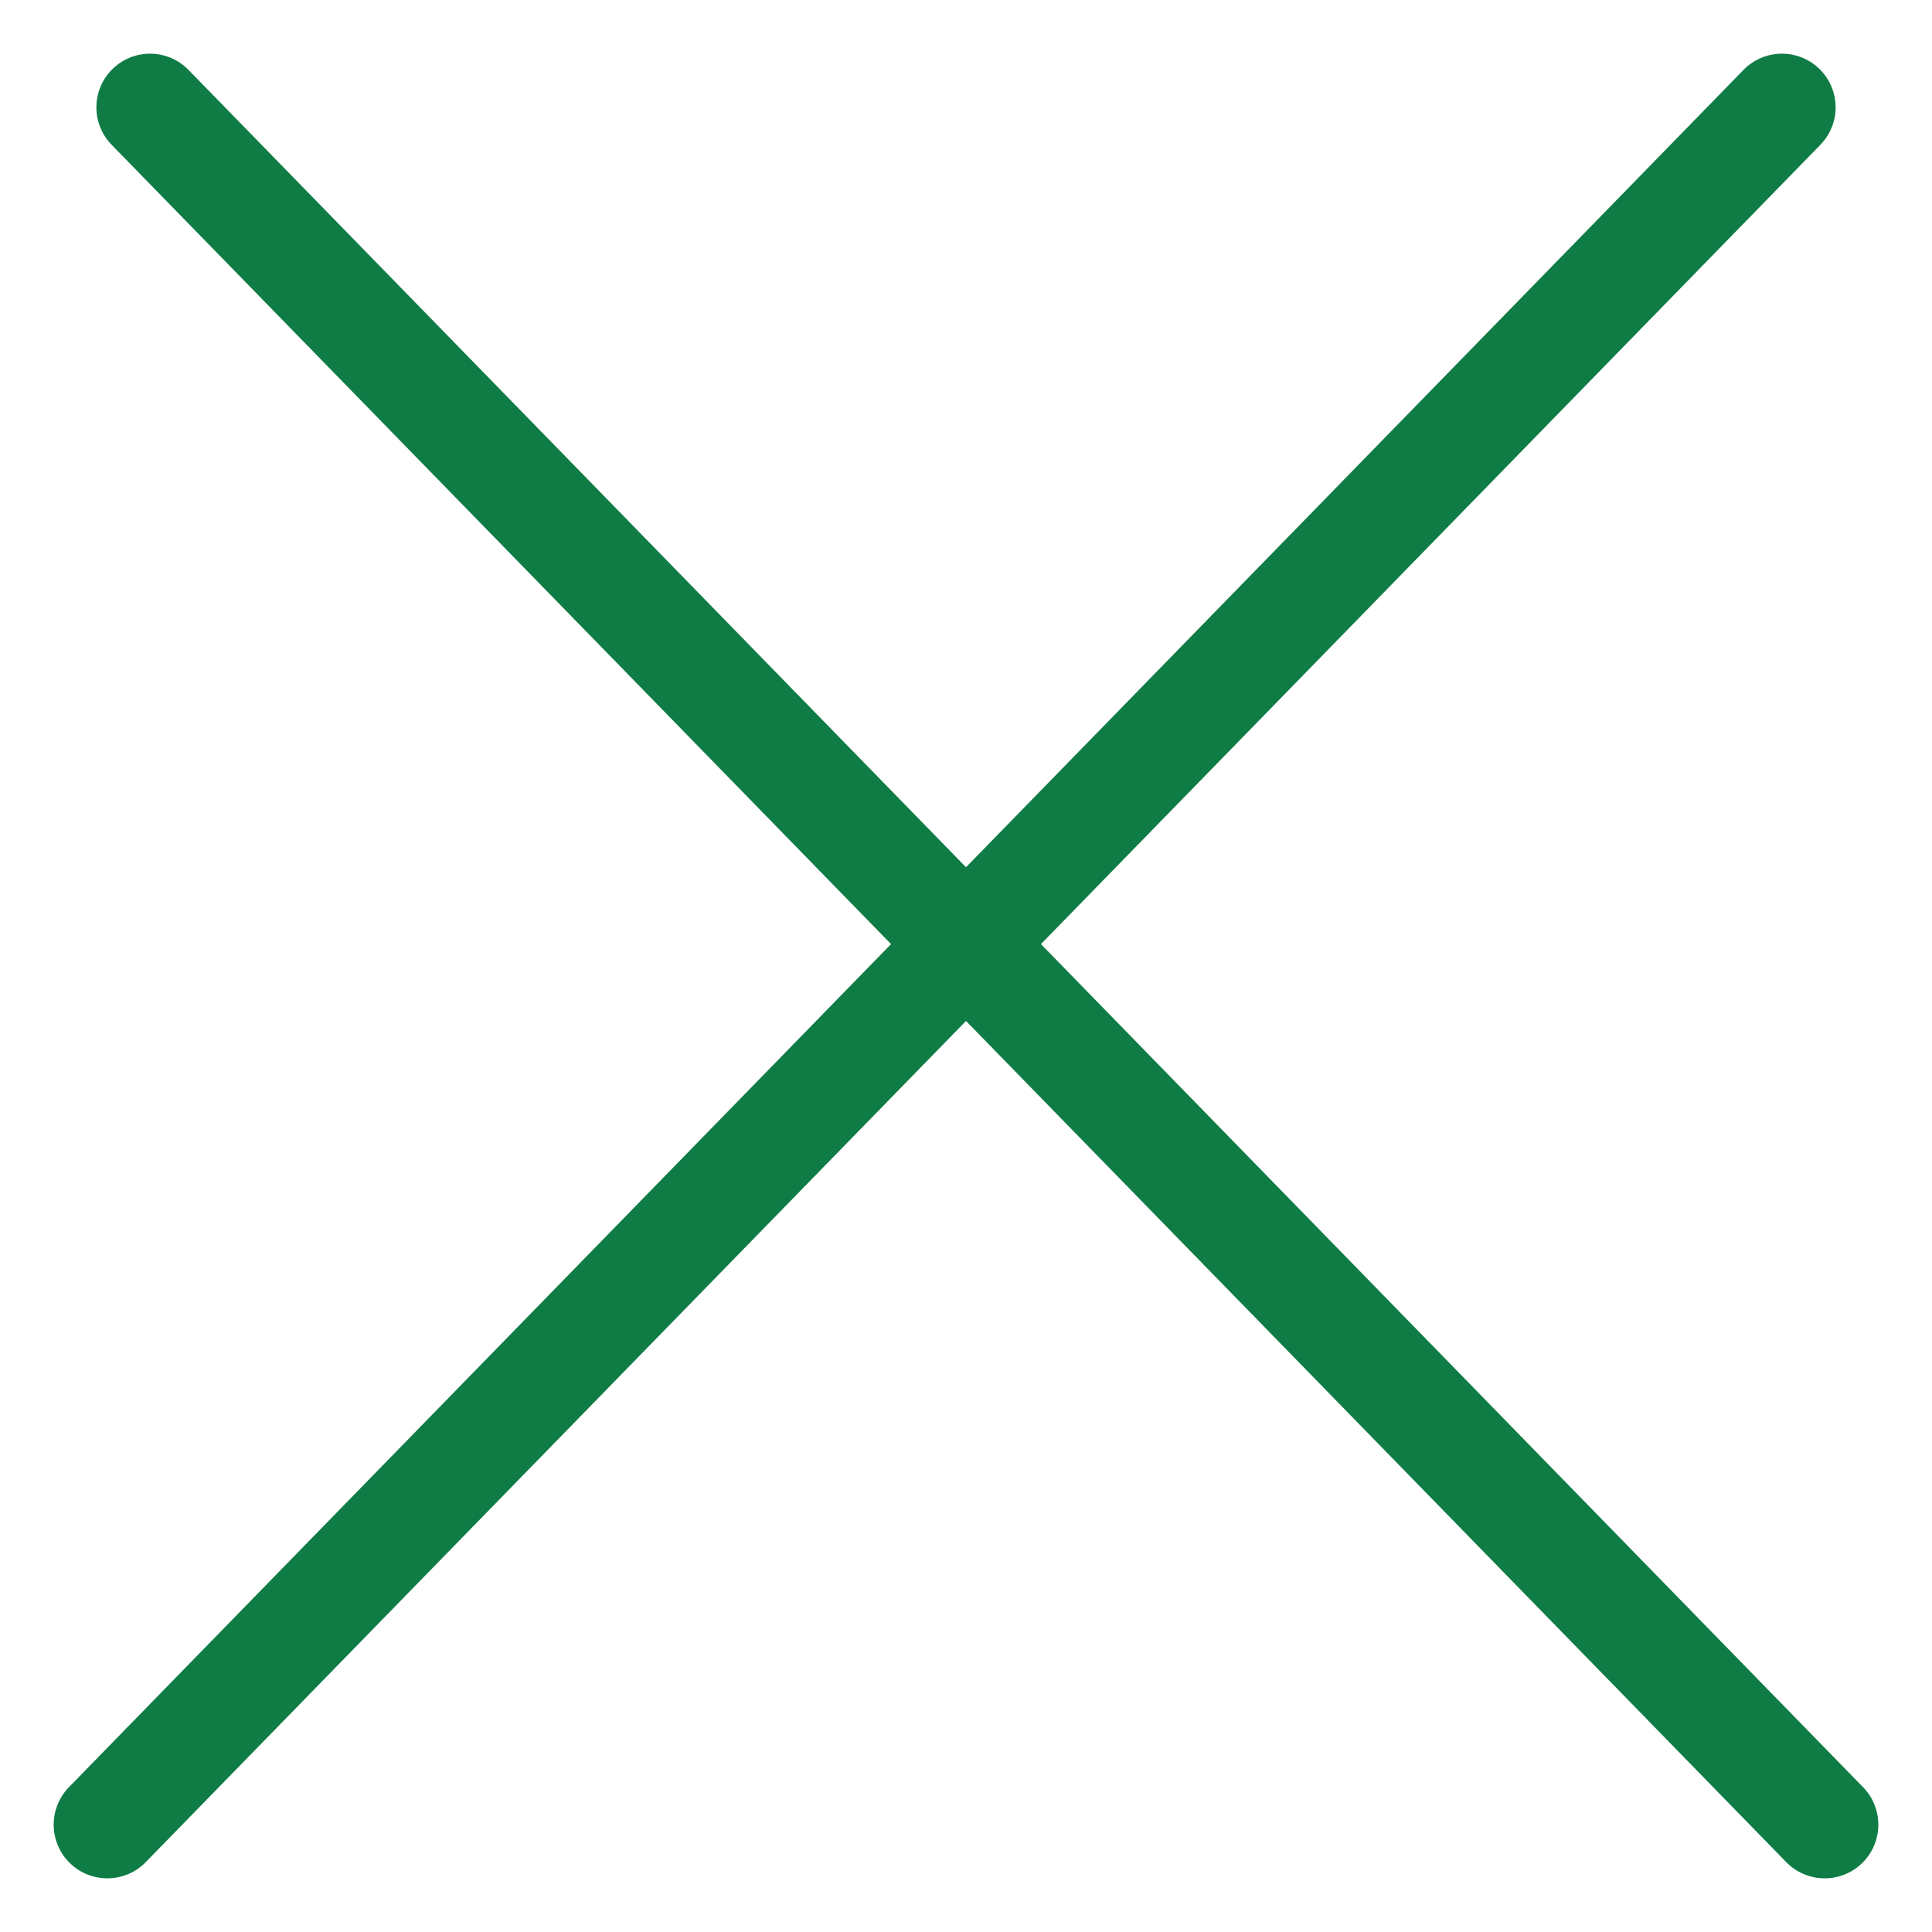
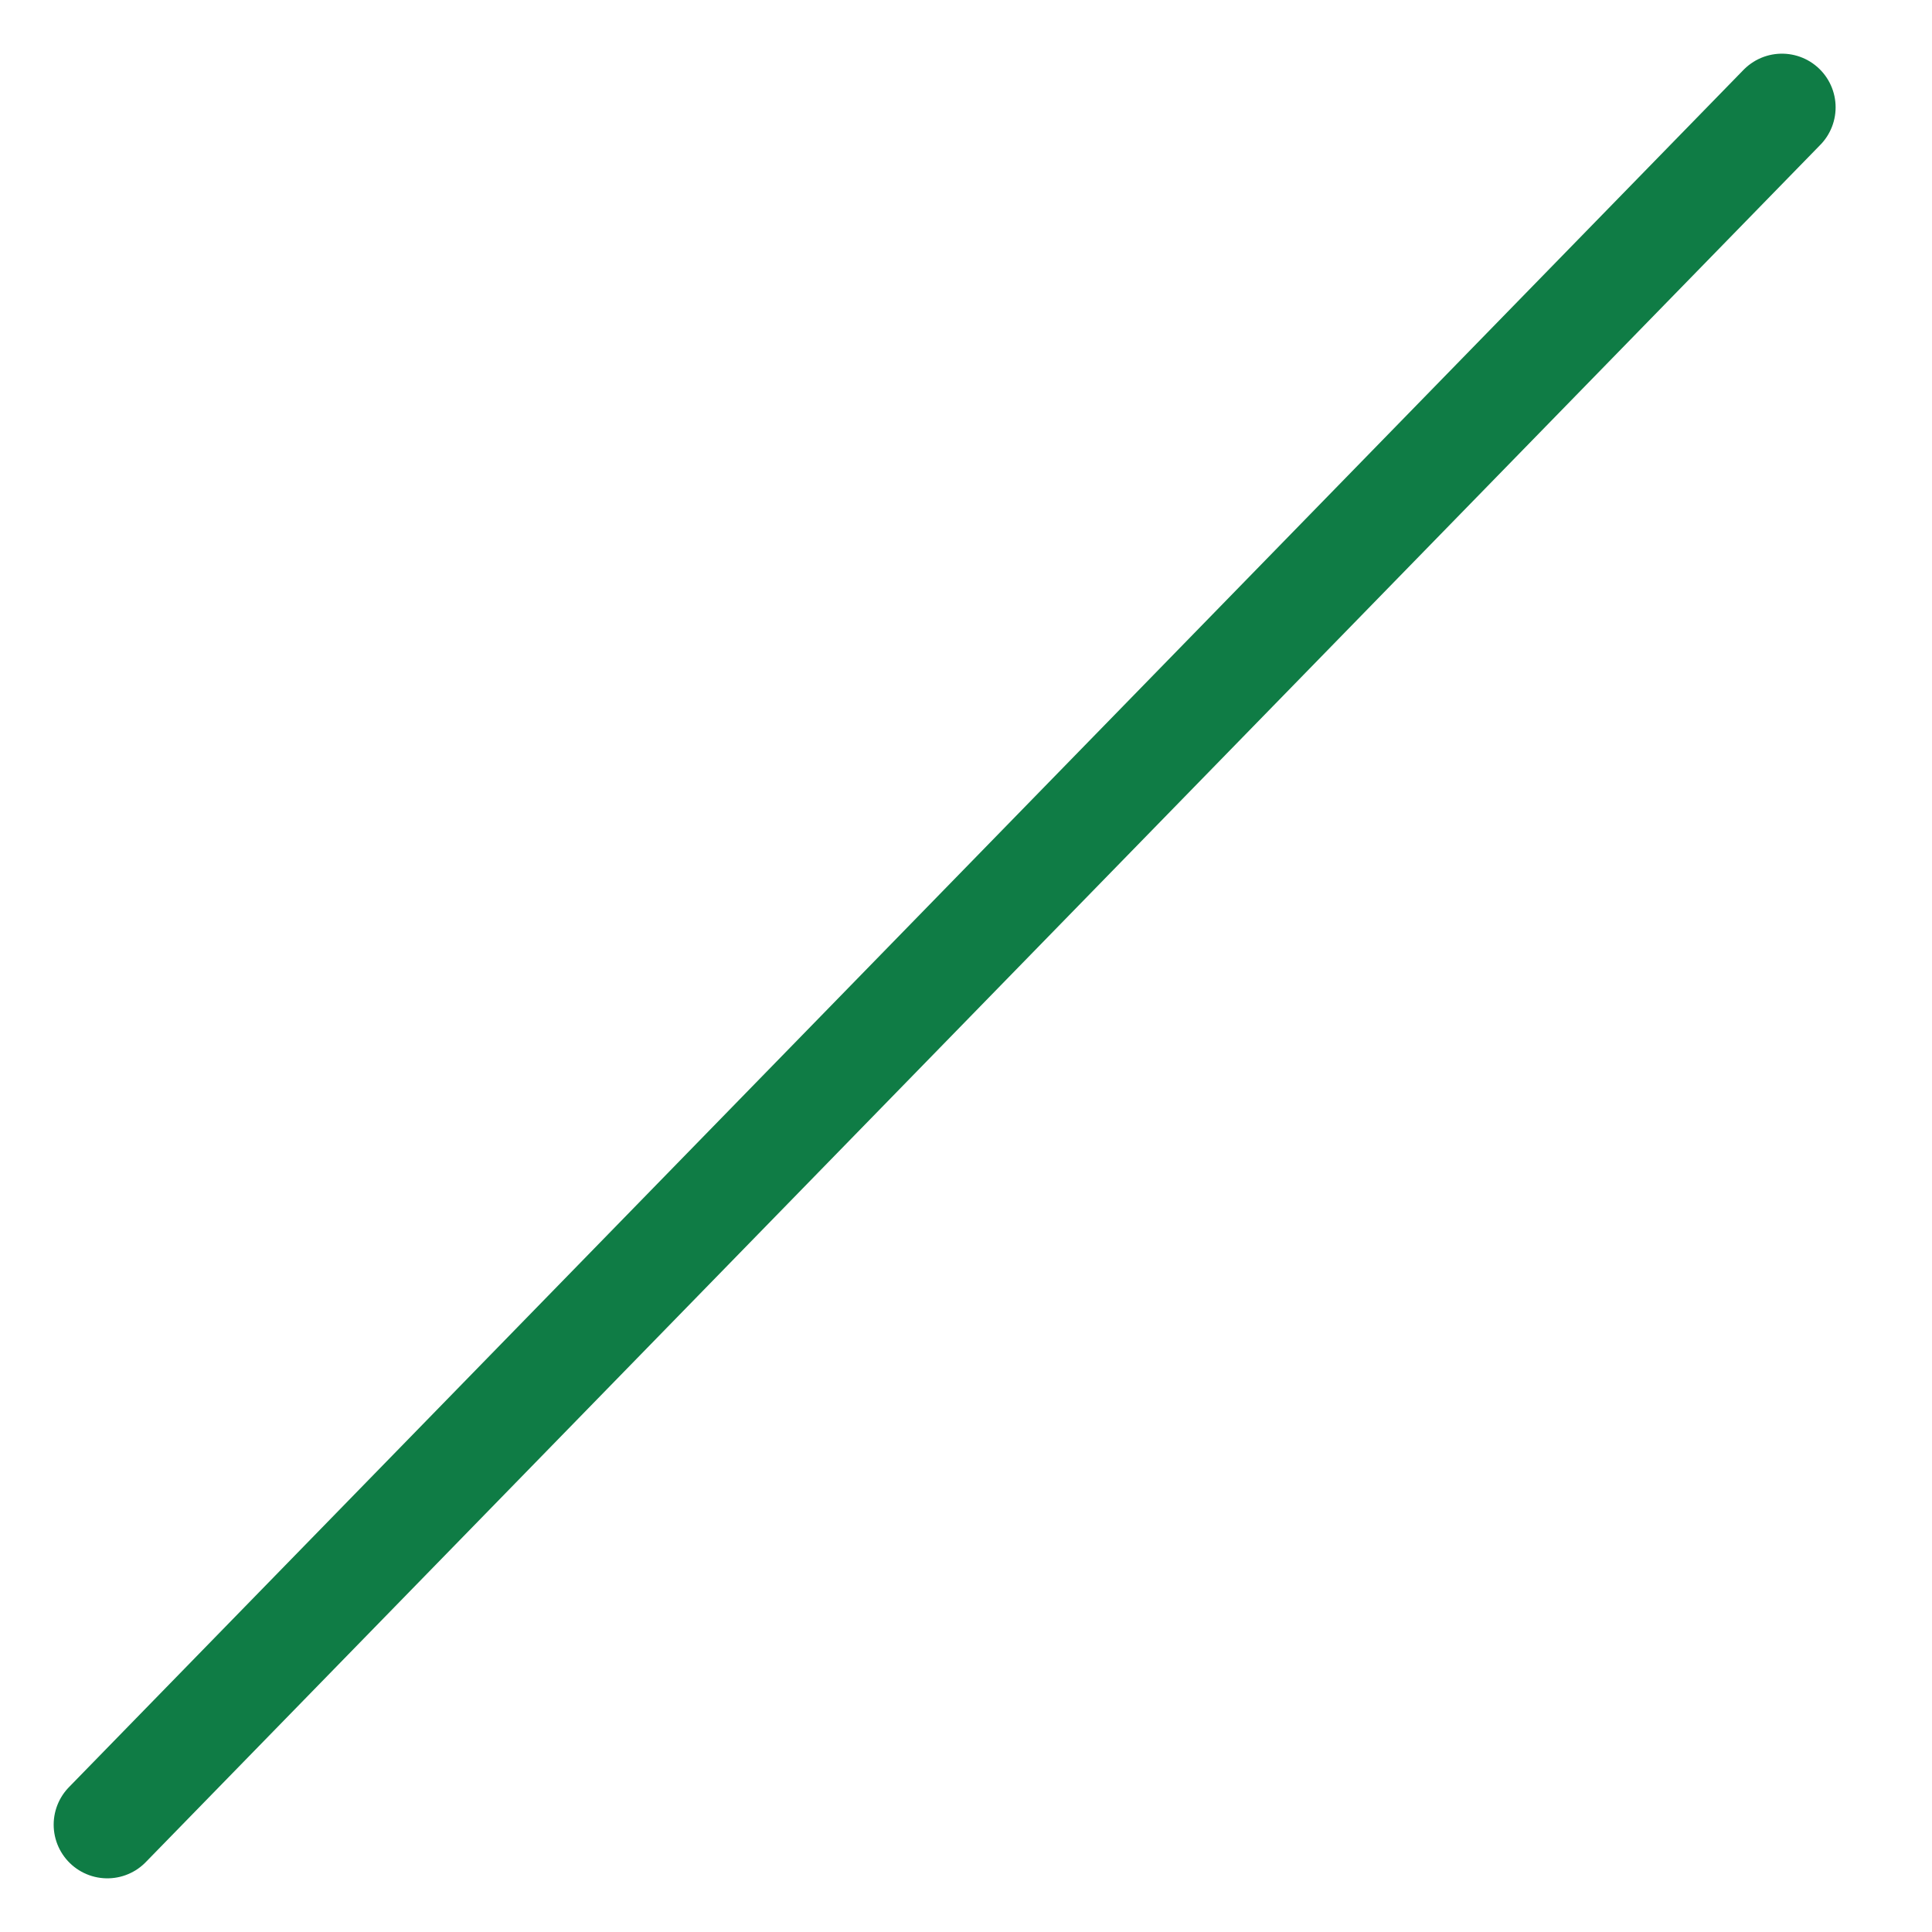
<svg xmlns="http://www.w3.org/2000/svg" width="18" height="18" viewBox="0 0 18 18" fill="#0f7c45">
-   <path d="M1.398 1L17 17" stroke="#0f7c45" stroke-linecap="round" />
  <path d="M16.602 1L1 17" stroke="#0f7c45" stroke-linecap="round" />
</svg>